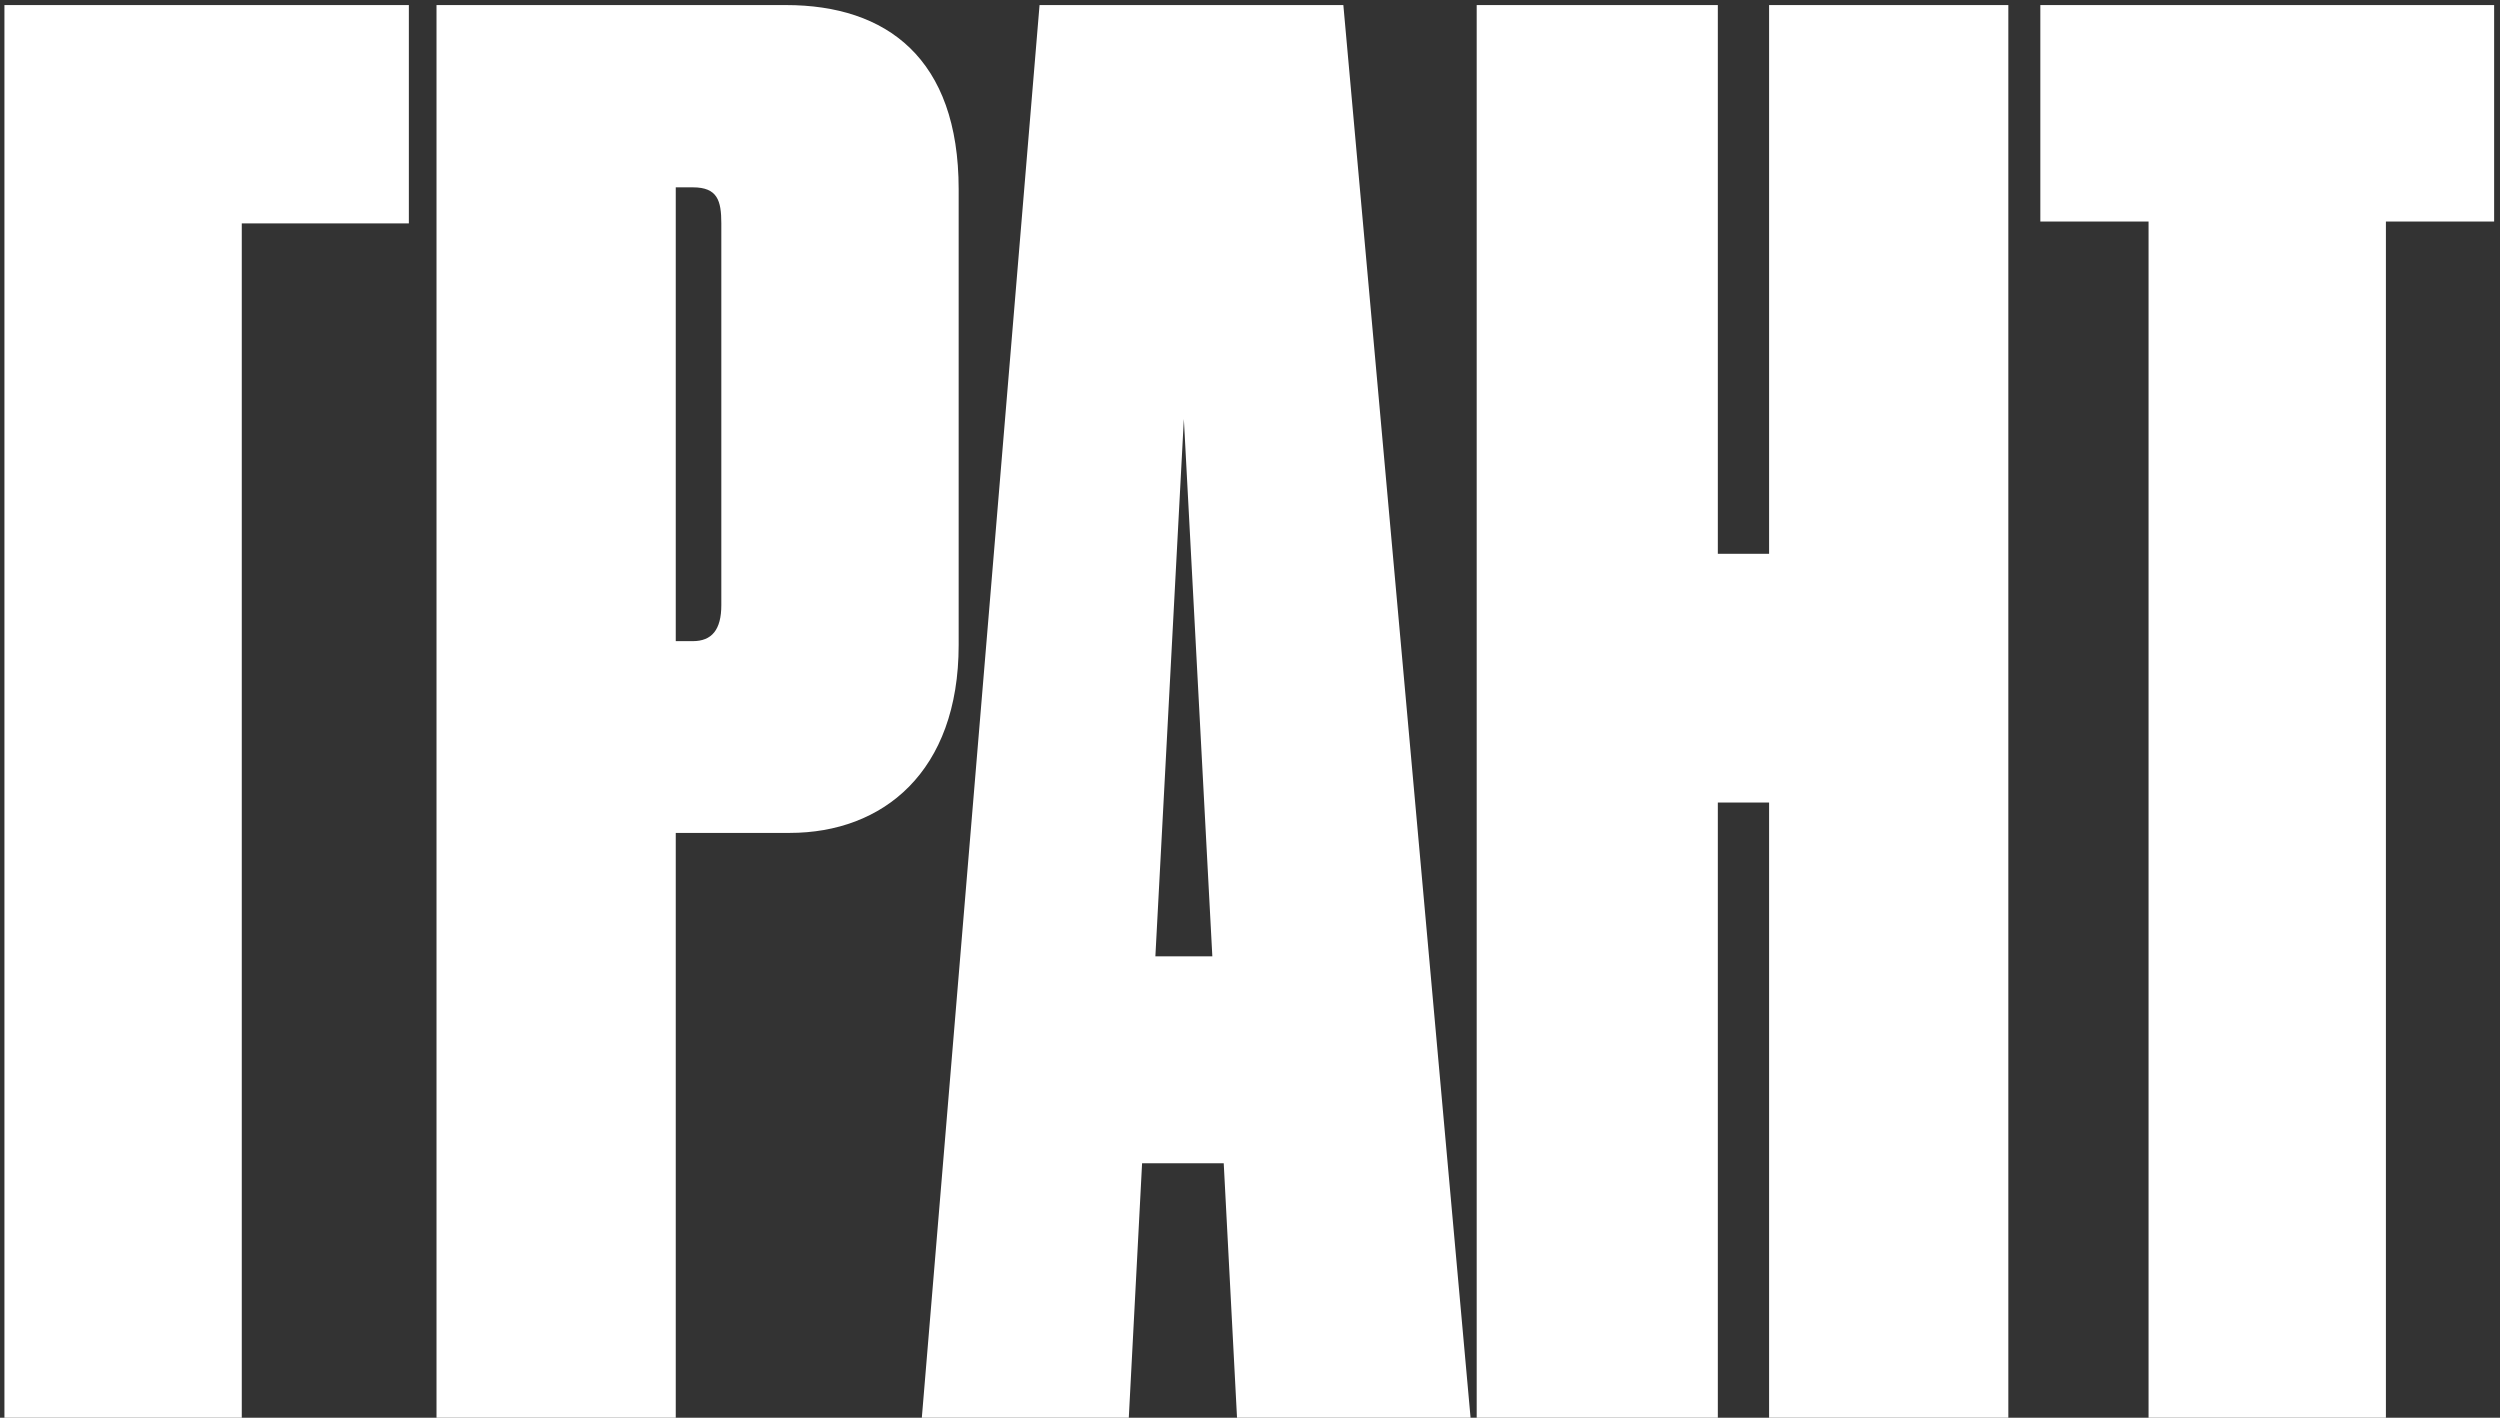
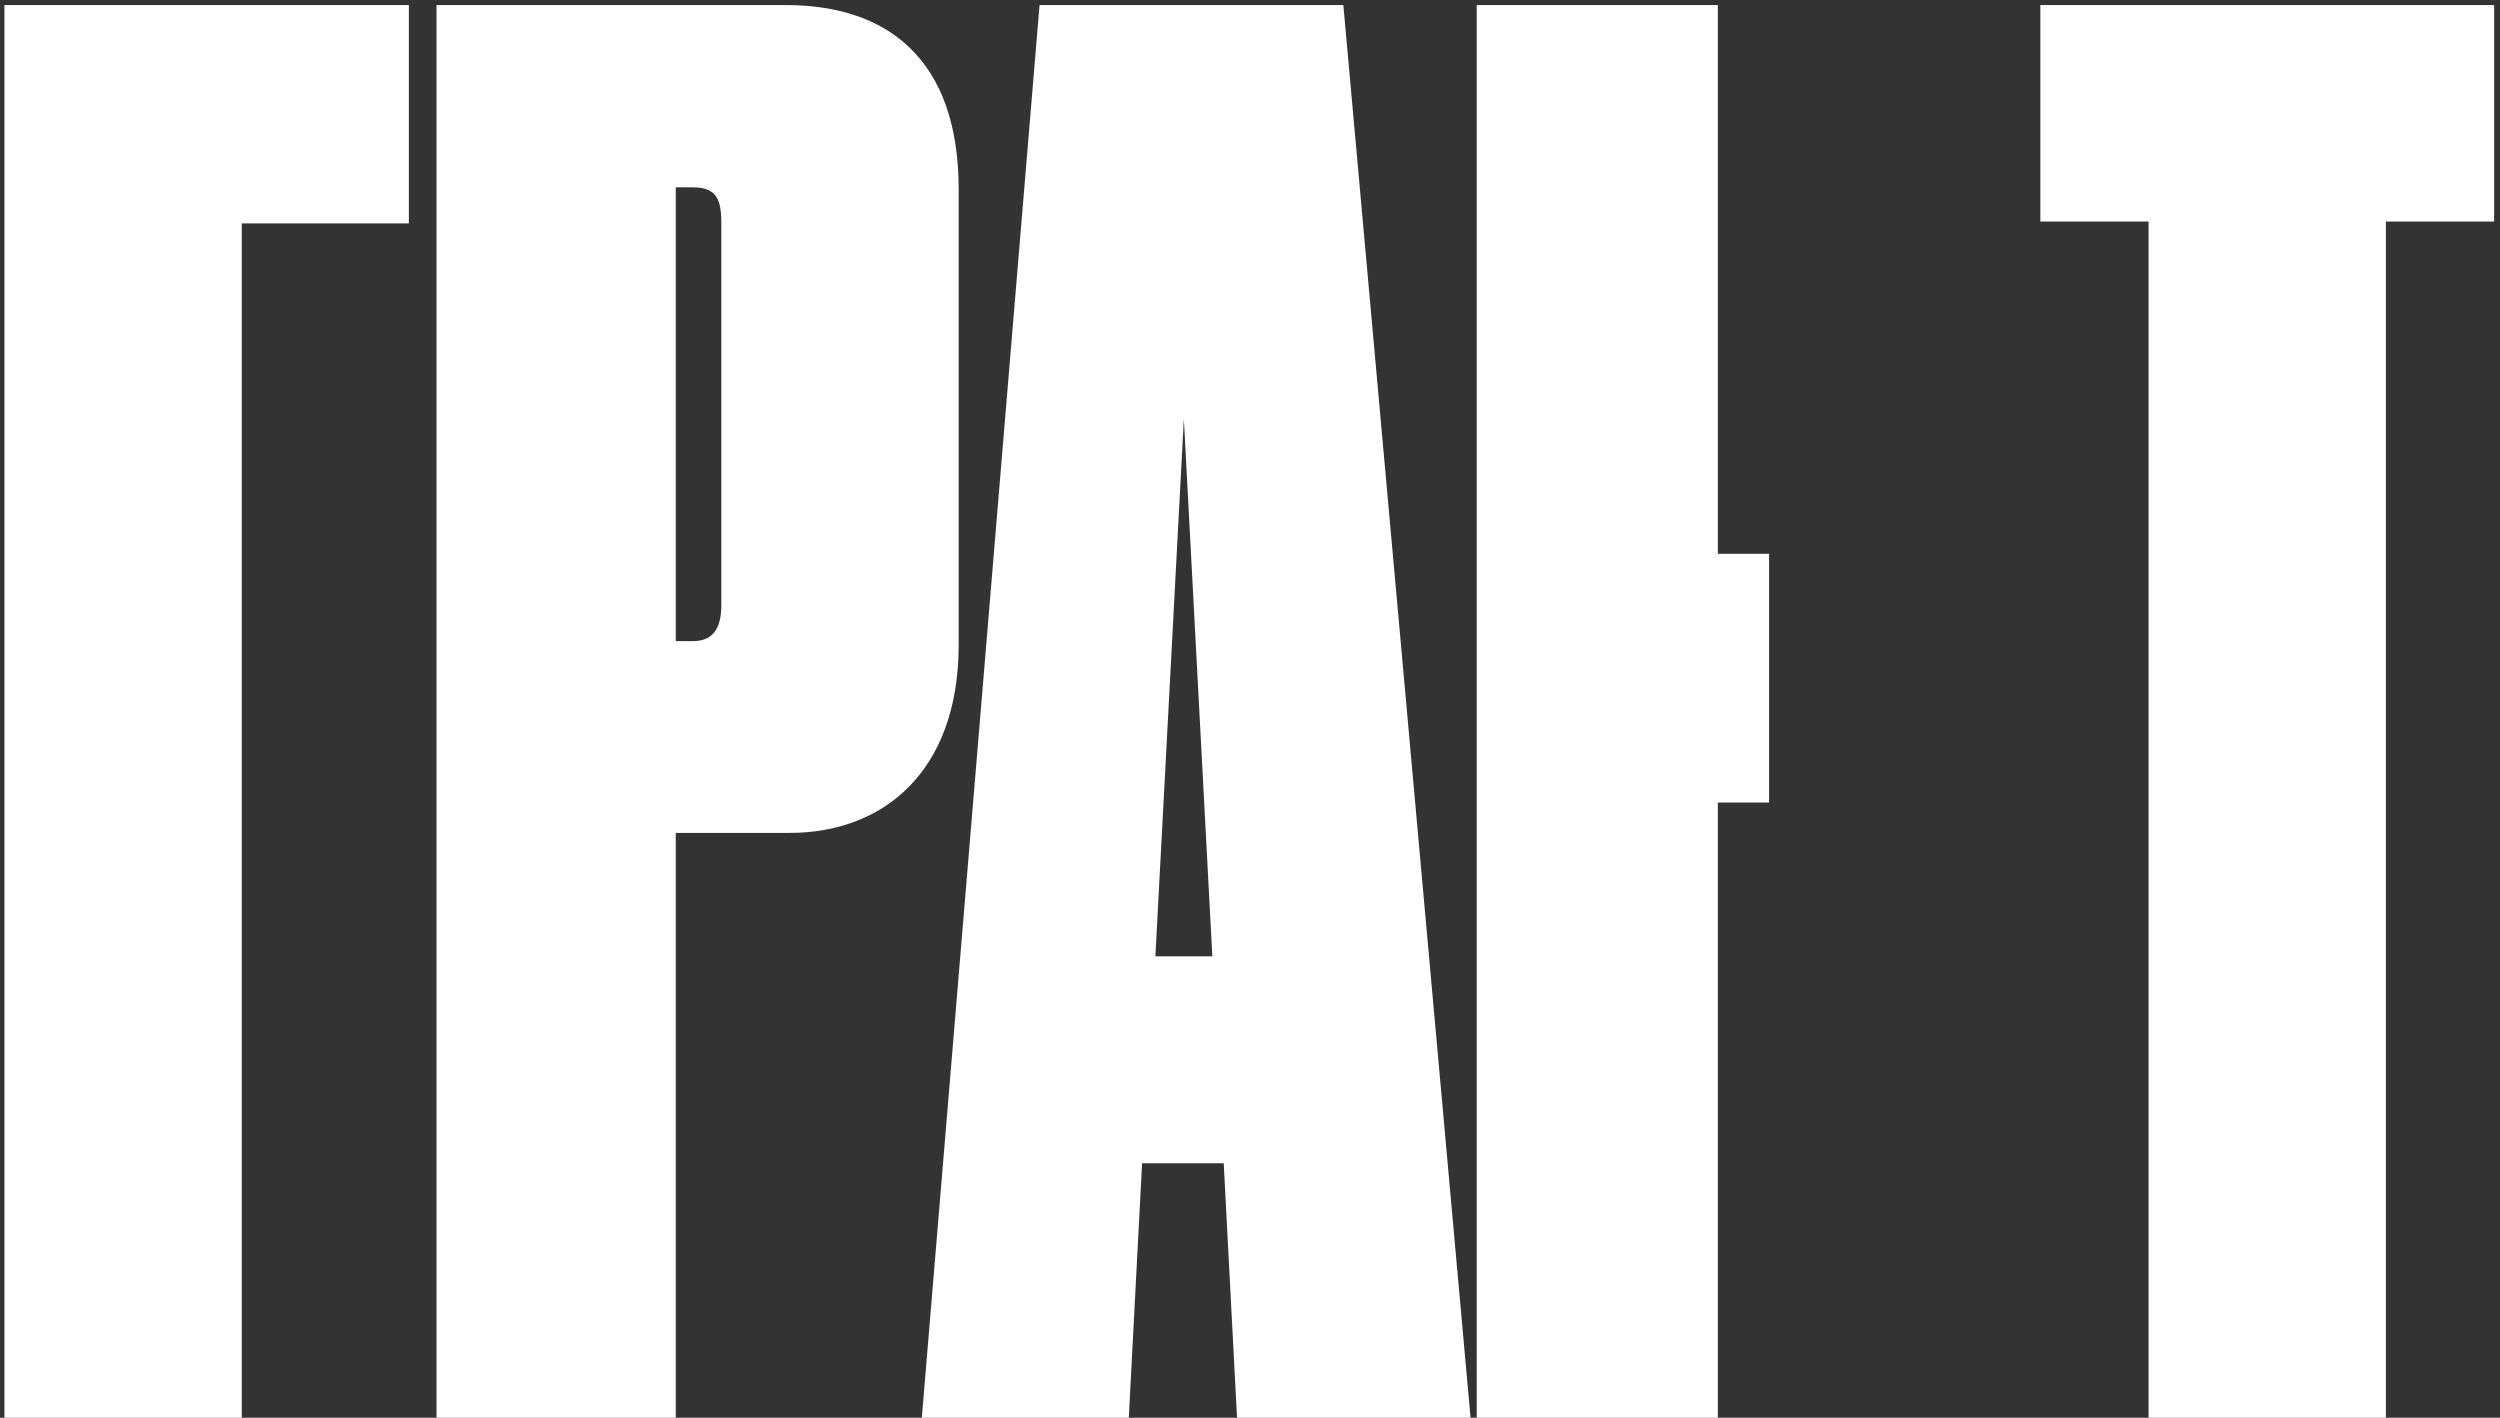
<svg xmlns="http://www.w3.org/2000/svg" width="395" height="224" viewBox="0 0 395 224" fill="none">
  <rect x="0" y="0" width="395" height="224" fill="#333333" stroke="none" />
-   <path d="M0.7 224V0.8H64.6V35.3H38.2V224H0.7ZM124.769 131.6H106.769V224H68.969V0.8H124.169C140.069 0.8 151.469 9.2 151.469 29.9V101.9C151.469 122 139.469 131.6 124.769 131.6ZM106.769 29.6V101.3H109.469C112.469 101.3 113.969 99.5 113.969 95.6V35.3C113.969 31.7 113.369 29.6 109.469 29.6H106.769ZM191.549 151.1L187.049 66.2L182.549 151.1H191.549ZM195.449 224L193.349 183.8H180.449L178.349 224H145.649L164.249 0.8H212.249L232.349 224H195.449ZM279.517 224V126.8H271.417V224H233.317V0.8H271.417V87.5H279.517V0.8H317.317V224H279.517ZM339.473 224V35H322.373V0.8H394.073V35H376.973V224H339.473Z" fill="white" />
+   <path d="M0.7 224V0.8H64.6V35.3H38.2V224H0.7ZM124.769 131.6H106.769V224H68.969V0.8H124.169C140.069 0.8 151.469 9.2 151.469 29.9V101.9C151.469 122 139.469 131.6 124.769 131.6ZM106.769 29.6V101.3H109.469C112.469 101.3 113.969 99.5 113.969 95.6V35.3C113.969 31.7 113.369 29.6 109.469 29.6H106.769ZM191.549 151.1L187.049 66.2L182.549 151.1H191.549ZM195.449 224L193.349 183.8H180.449L178.349 224H145.649L164.249 0.8H212.249L232.349 224H195.449ZM279.517 224V126.8H271.417V224H233.317V0.8H271.417V87.5H279.517V0.8H317.317H279.517ZM339.473 224V35H322.373V0.8H394.073V35H376.973V224H339.473Z" fill="white" />
</svg>